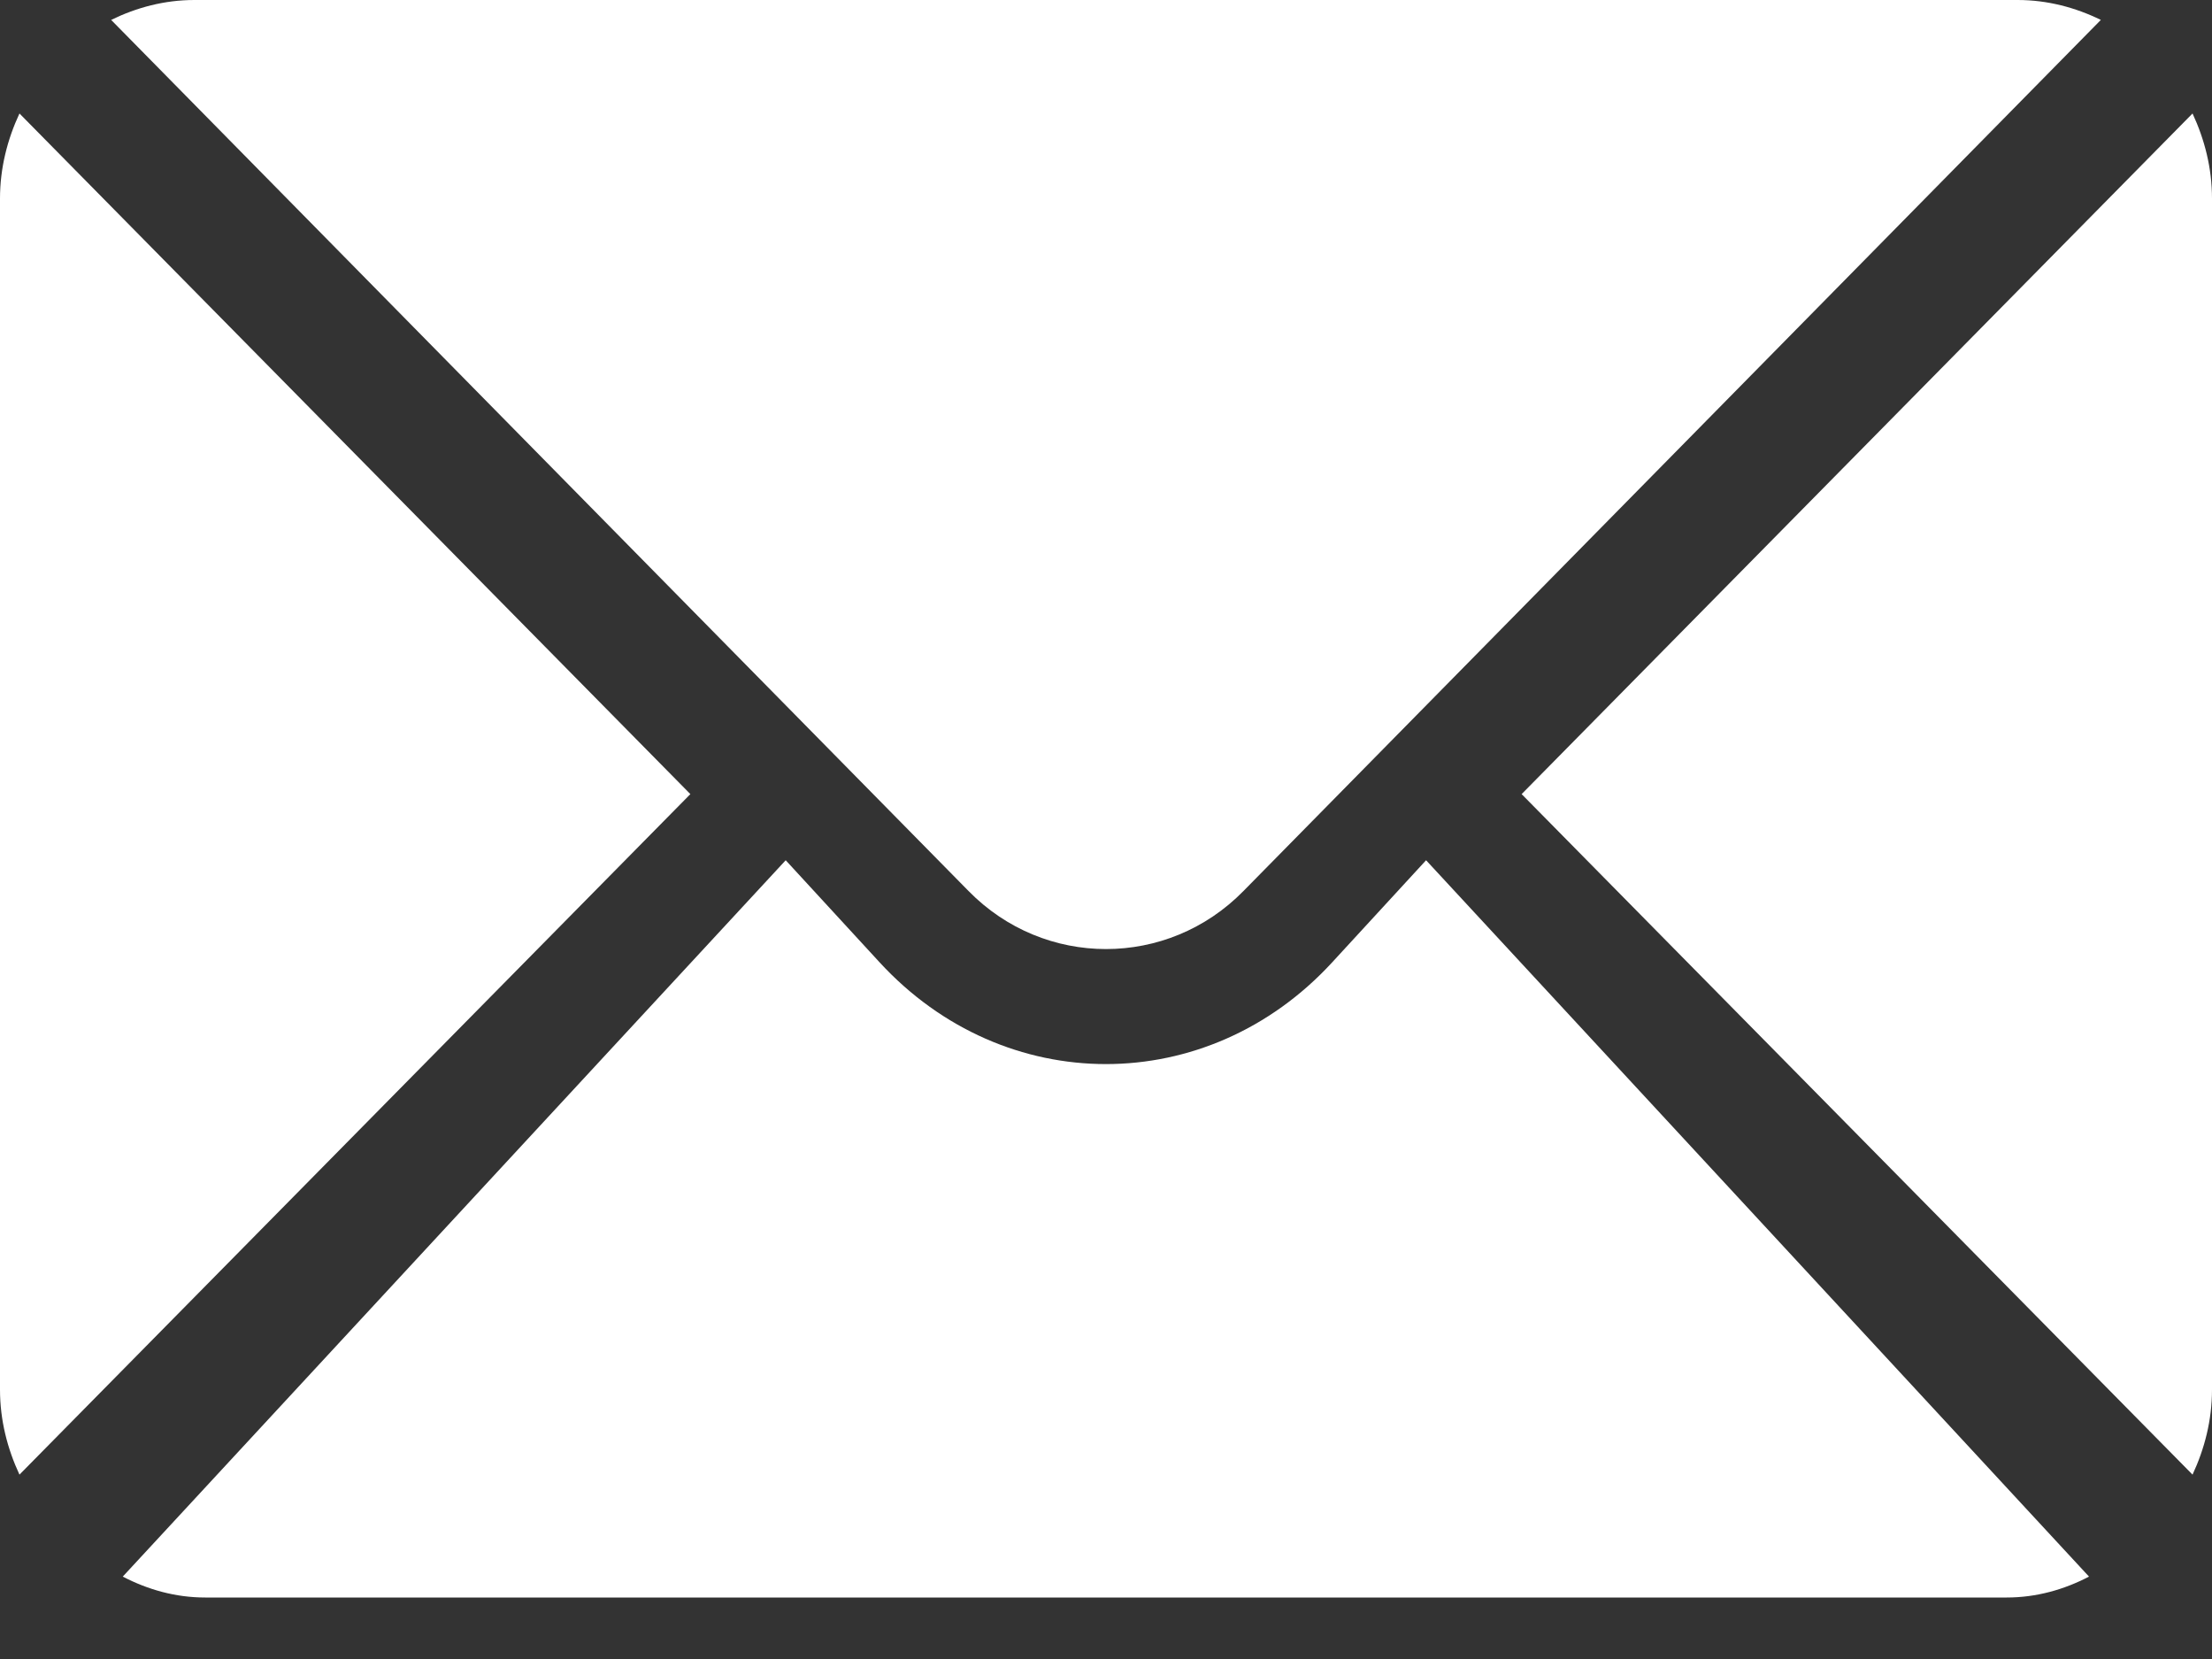
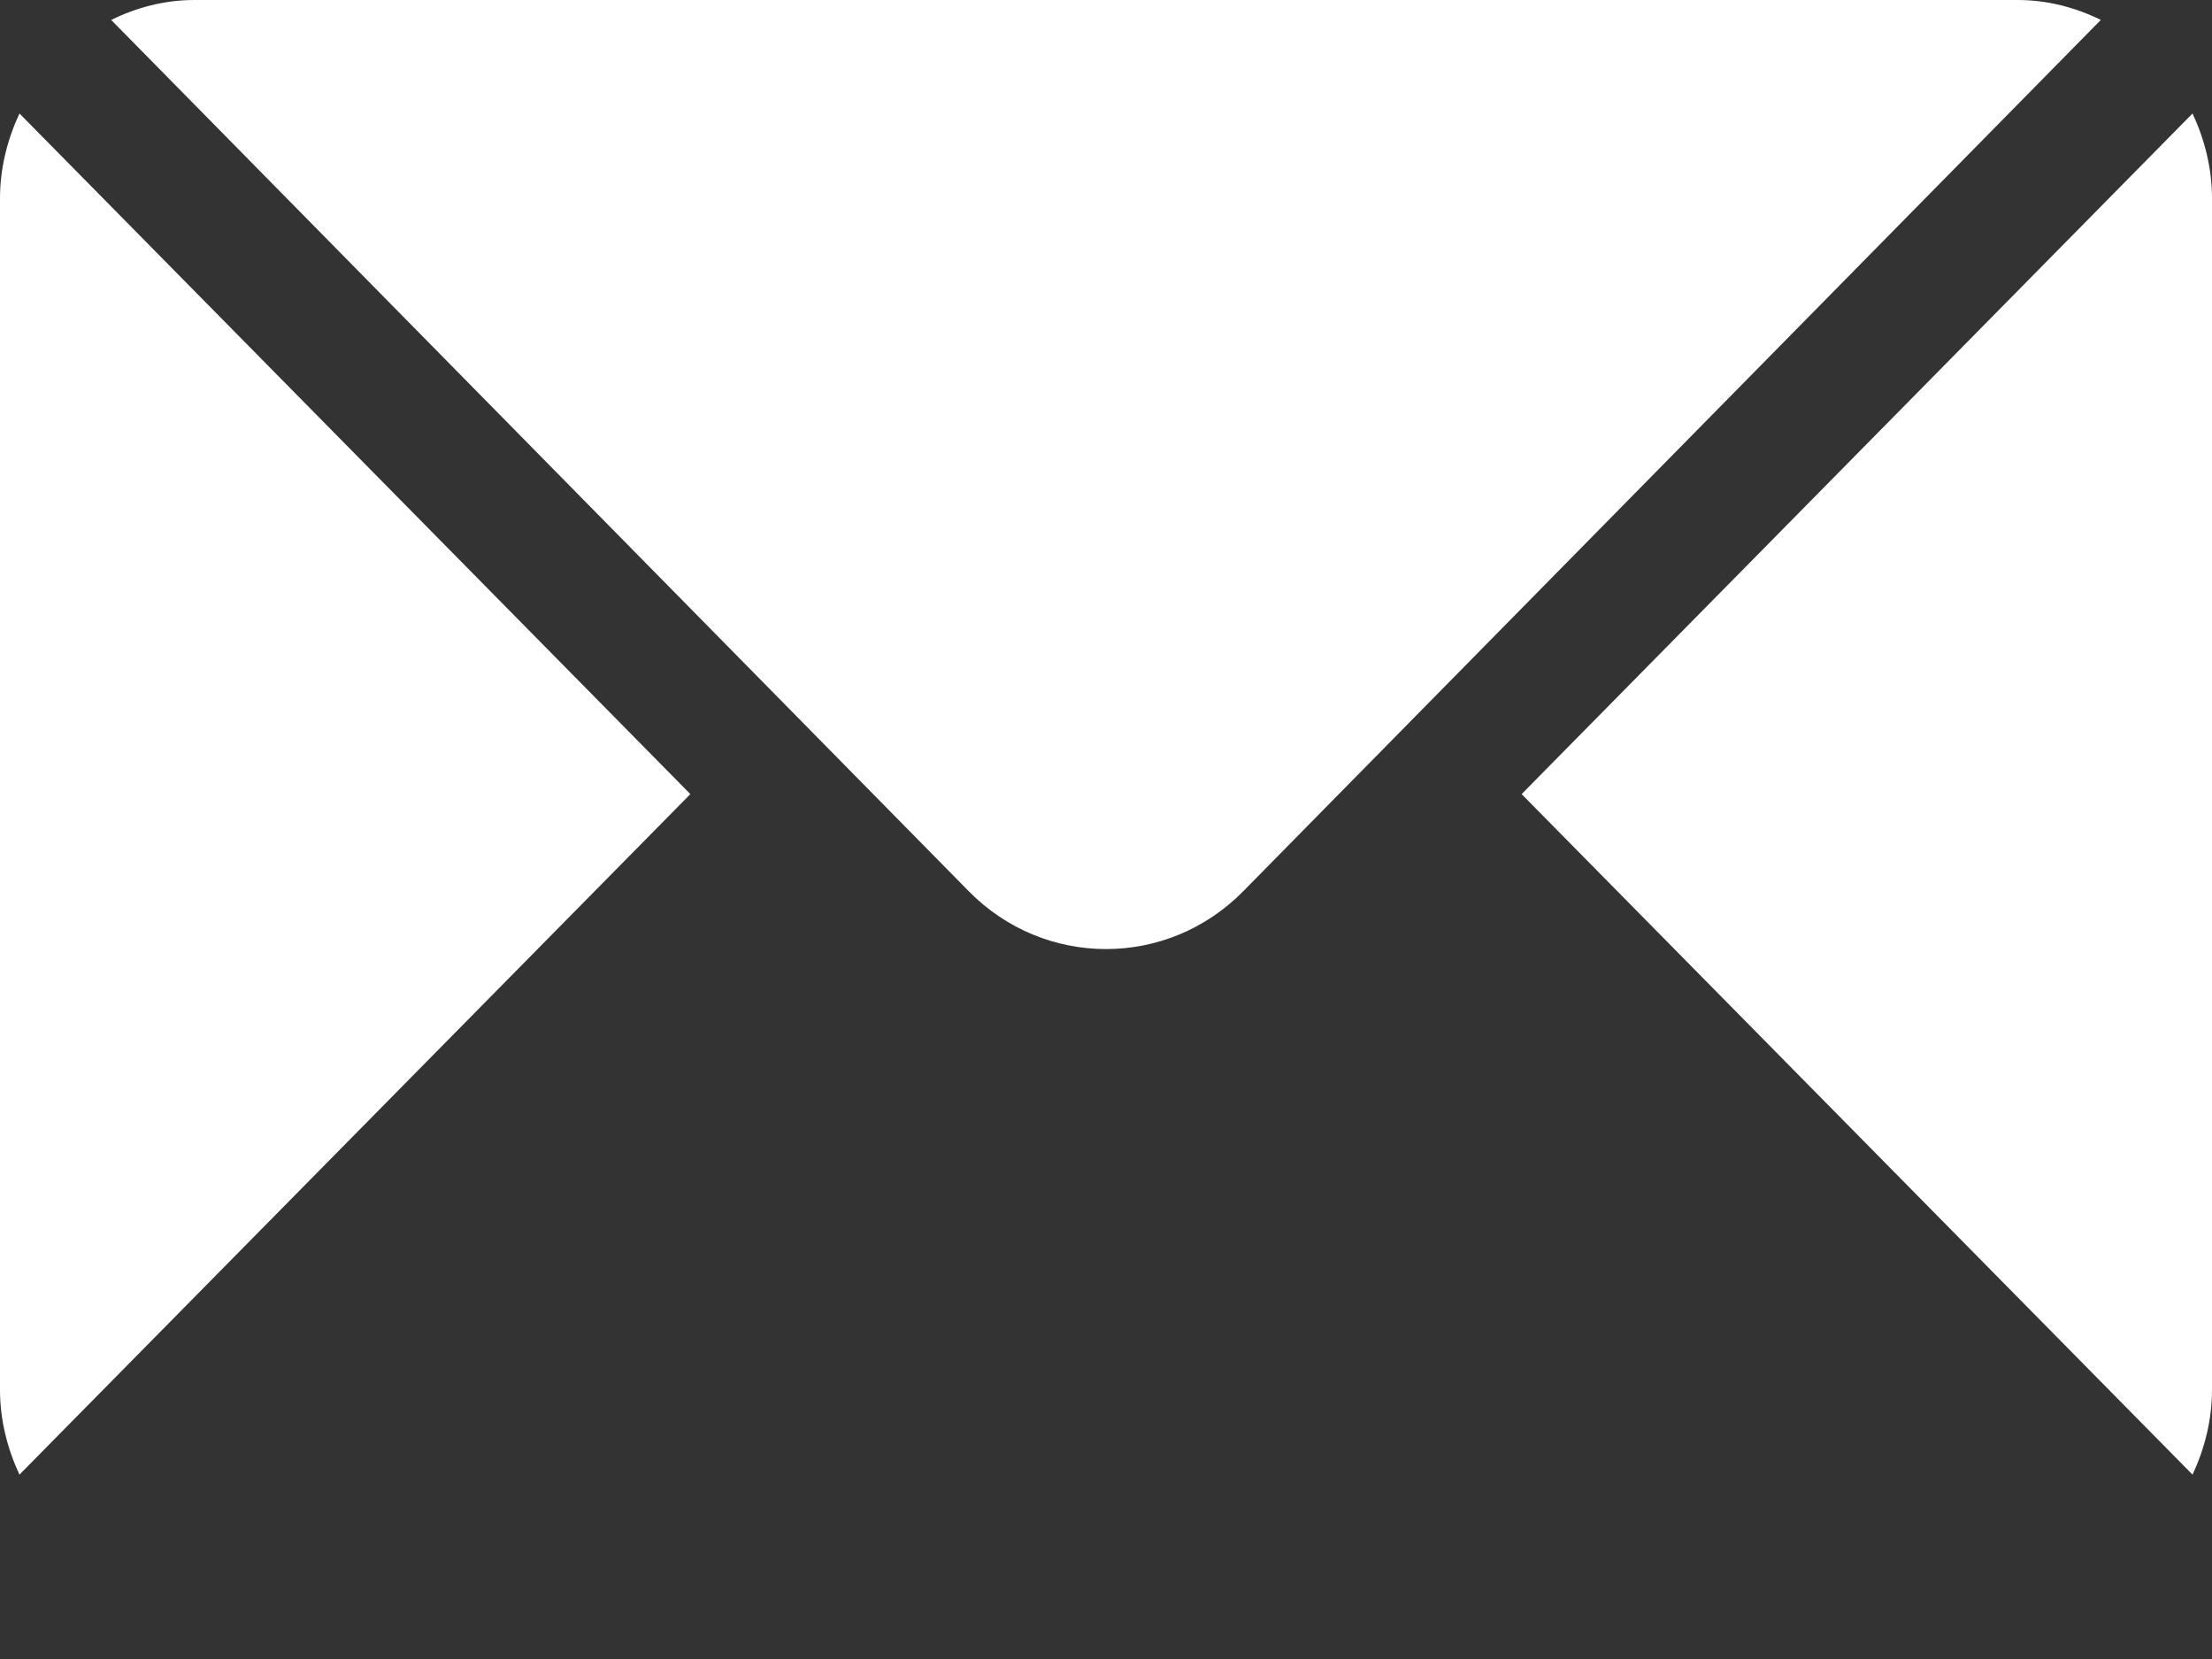
<svg xmlns="http://www.w3.org/2000/svg" width="20" height="15" viewBox="0 0 20 15" fill="none">
  <rect x="0" y="0" width="20" height="15" fill="#333333" stroke="none" />
  <path d="M19.824 1.026L13.758 7.18L19.824 13.333C19.933 13.099 20 12.841 20 12.564V1.795C20 1.519 19.933 1.26 19.824 1.026ZM18.242 0H1.758C1.487 0 1.234 0.068 1.005 0.18L8.757 8.056C9.443 8.756 10.557 8.756 11.243 8.056L18.995 0.18C18.766 0.068 18.513 0 18.242 0ZM0.176 1.026C0.067 1.26 0 1.519 0 1.795V12.564C0 12.841 0.067 13.099 0.176 13.333L6.242 7.18L0.176 1.026Z" fill="white" />
-   <path d="M12.894 7.778L12.046 8.7C10.918 9.928 9.081 9.928 7.952 8.7L7.104 7.778L1.11 14.255C1.337 14.373 1.587 14.444 1.855 14.444H18.144C18.411 14.444 18.662 14.373 18.888 14.255L12.894 7.778Z" fill="white" />
</svg>